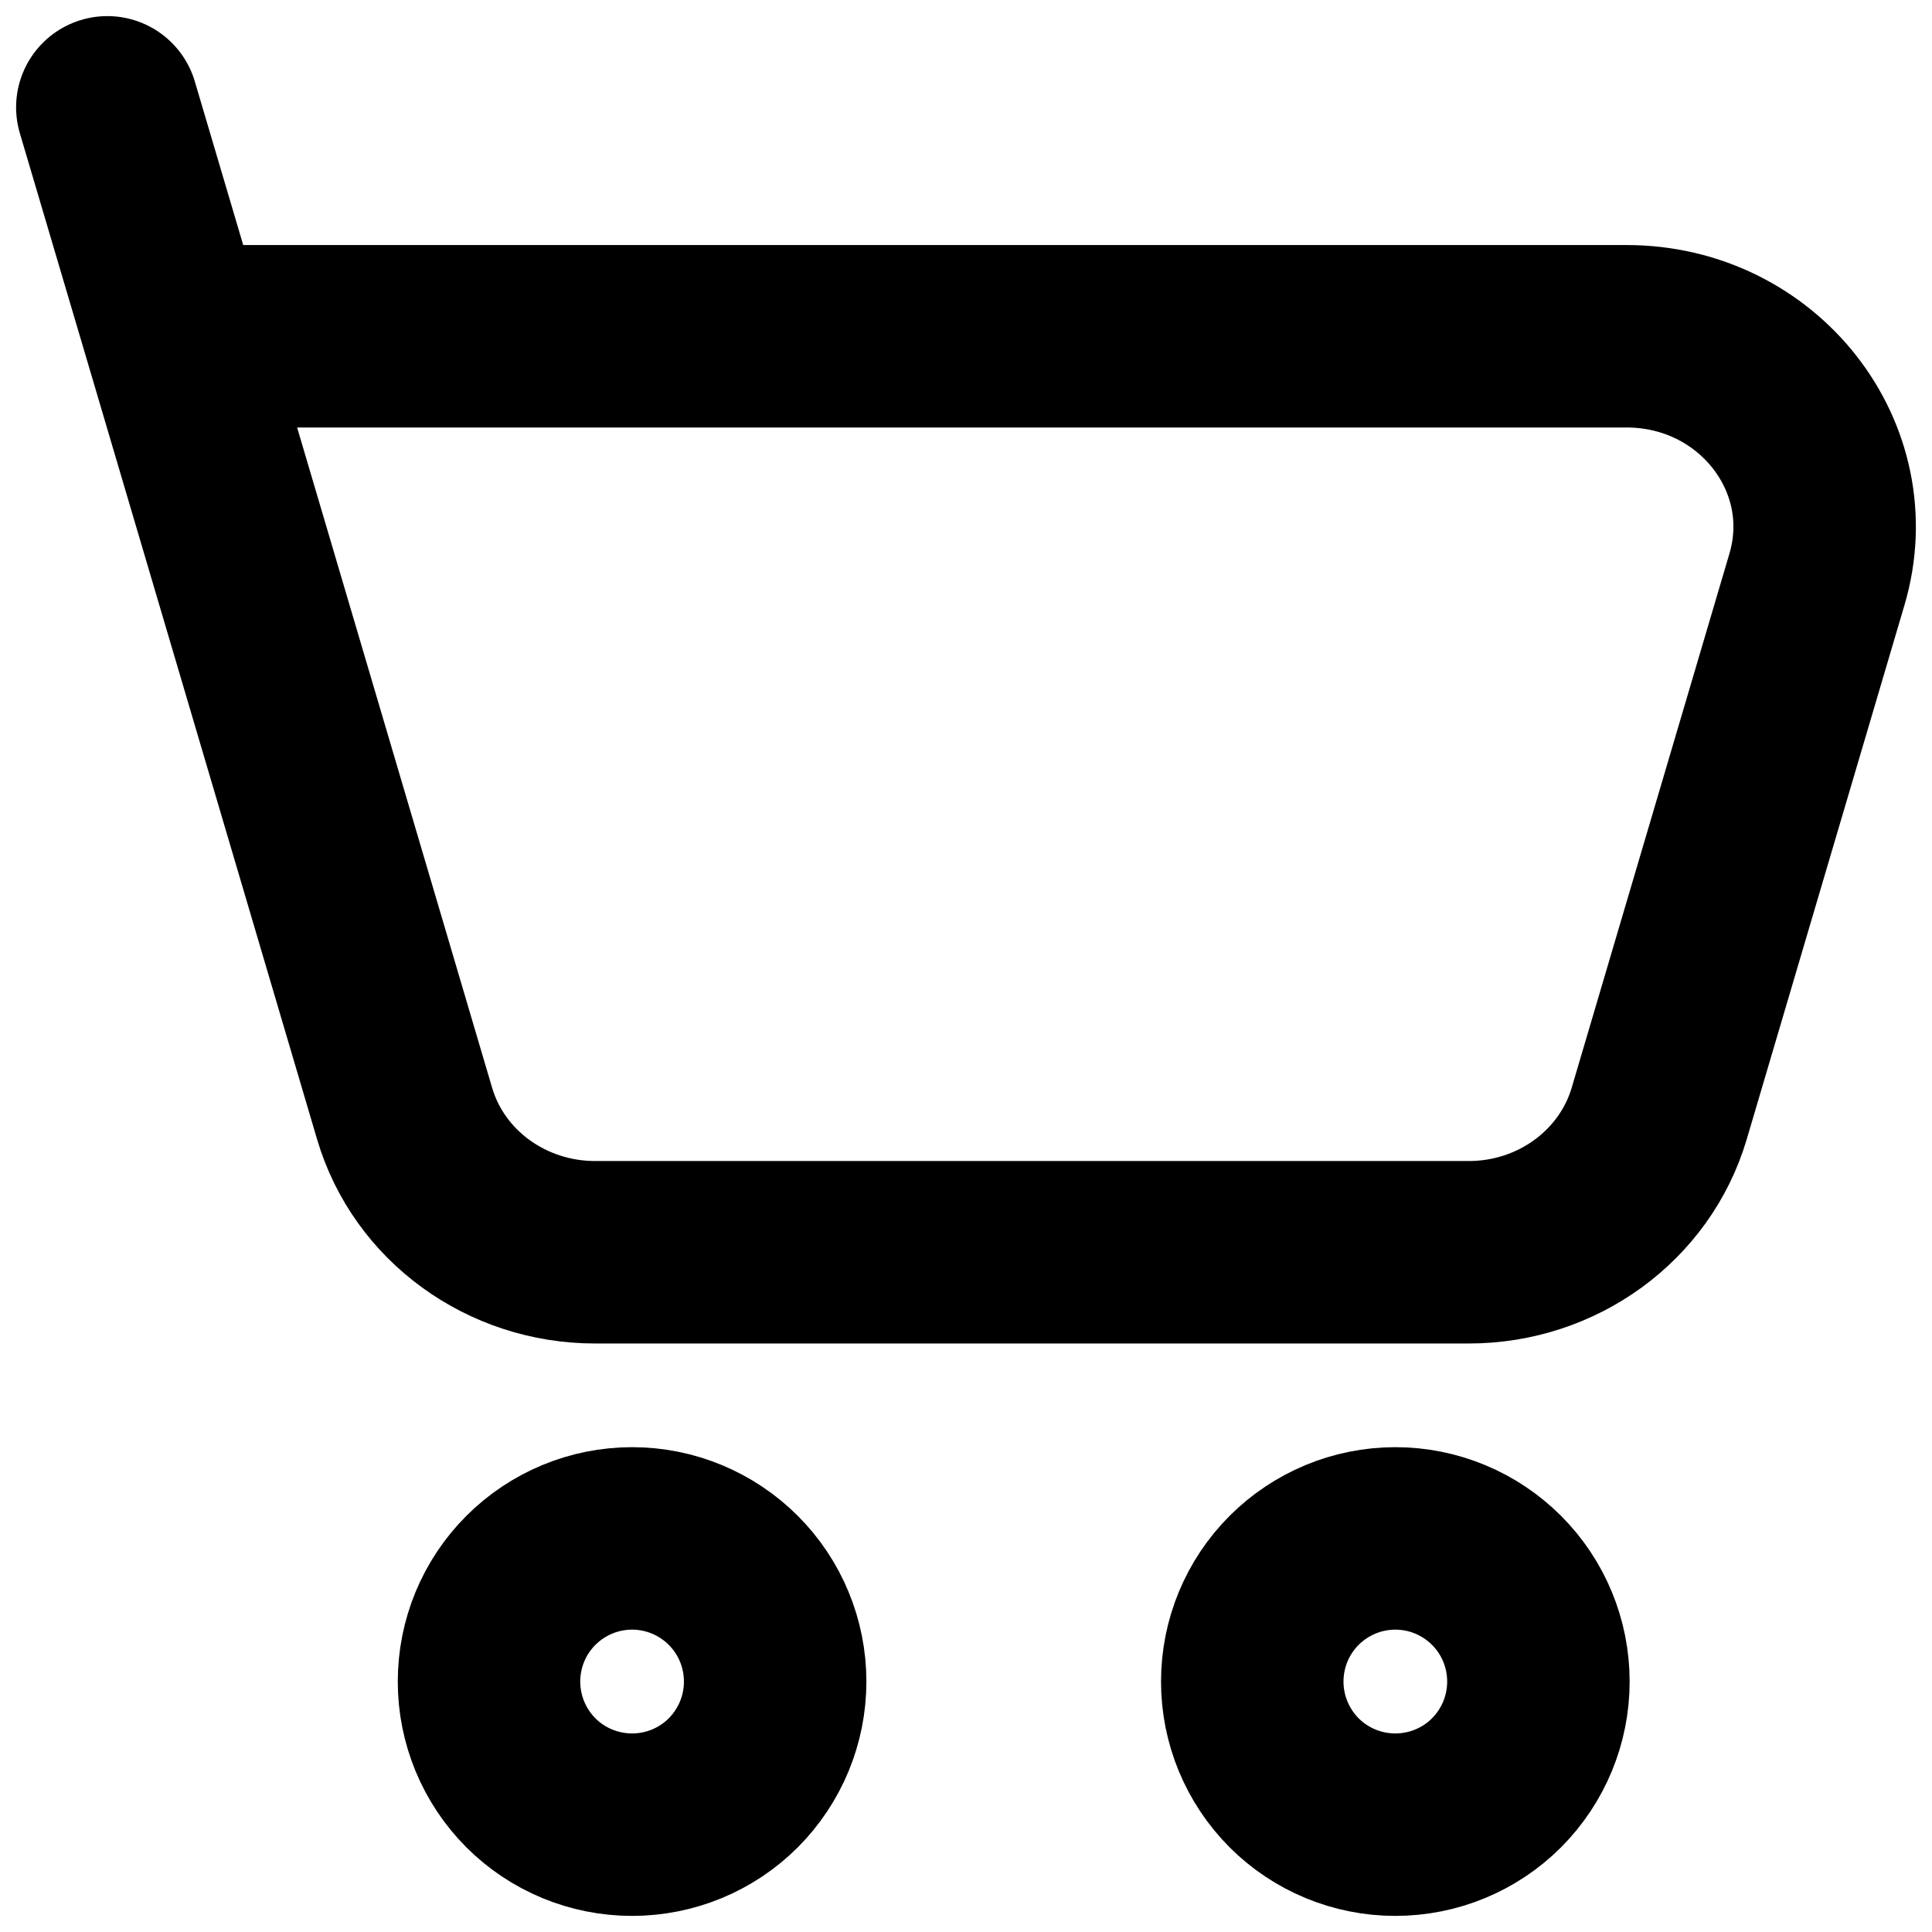
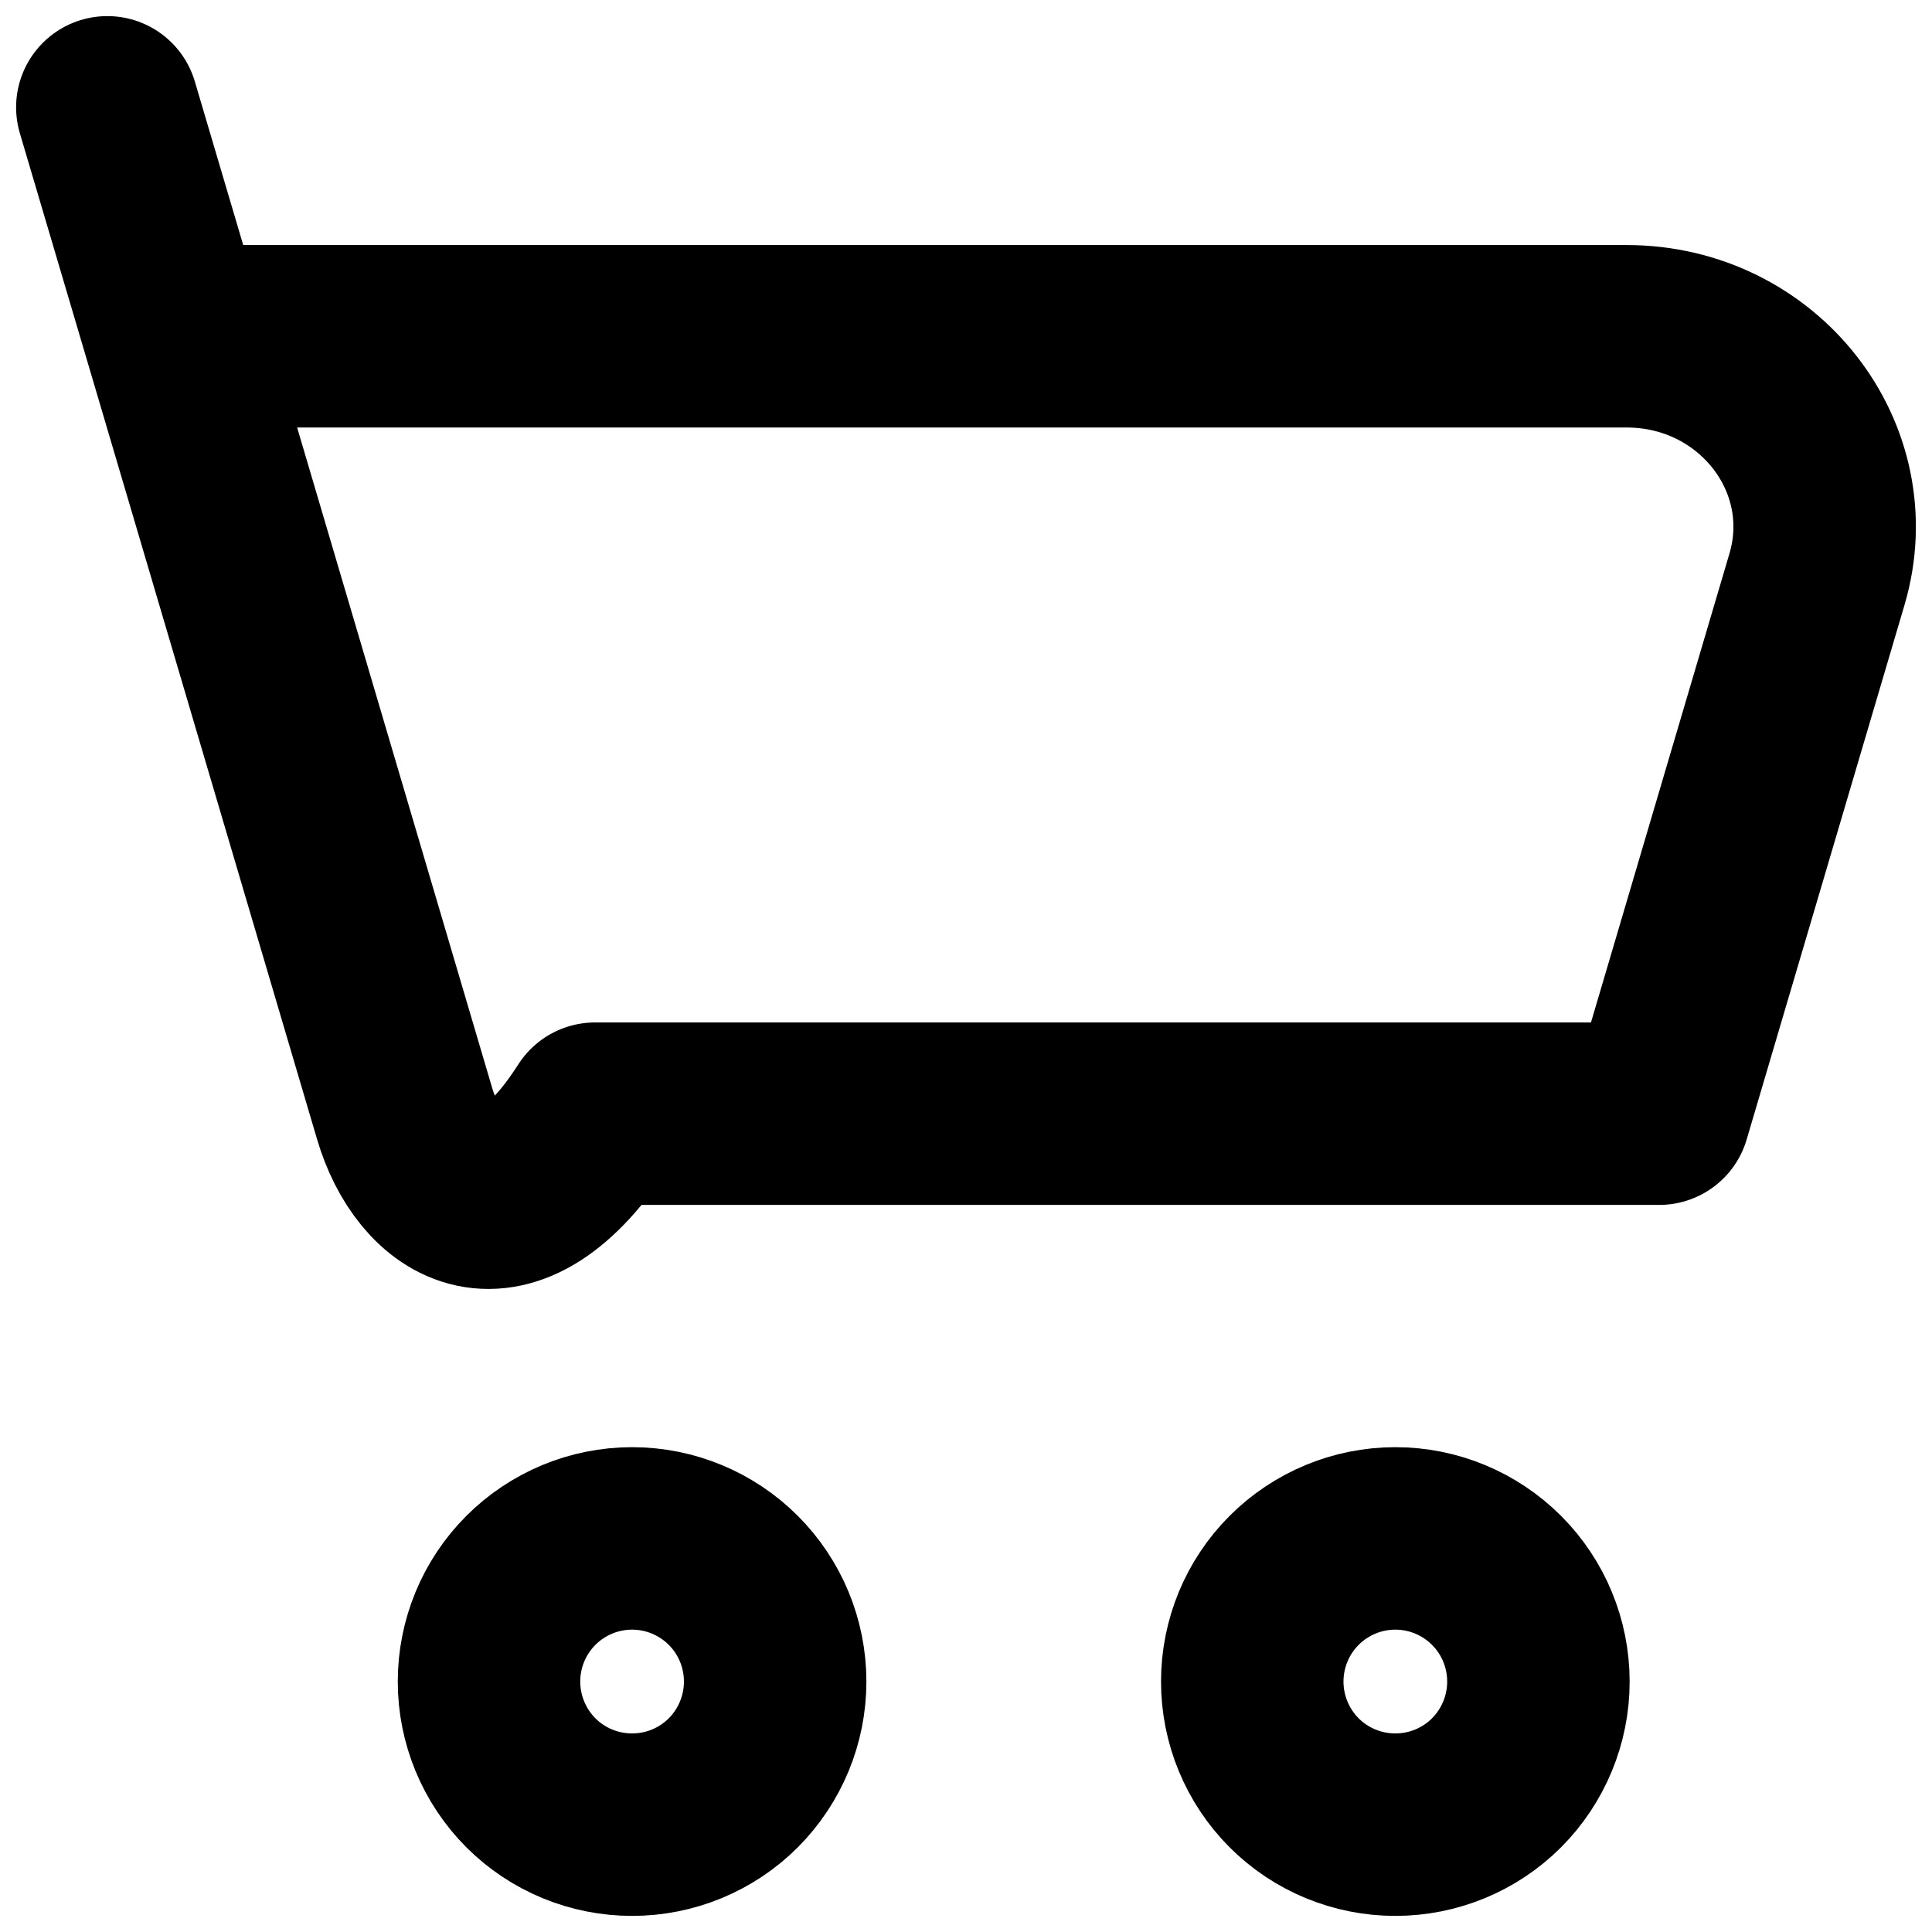
<svg xmlns="http://www.w3.org/2000/svg" width="18" height="18" viewBox="0 0 18 18" fill="none">
-   <path d="M1.631 3.133H15.155C16.38 3.133 17.264 4.262 16.928 5.398L15.458 10.376C15.231 11.14 14.508 11.667 13.685 11.667H5.544C4.72 11.667 3.996 11.14 3.77 10.376L1.631 3.133ZM1.631 3.133L1 1M13 17C13.354 17 13.693 16.86 13.943 16.61C14.193 16.359 14.333 16.02 14.333 15.667C14.333 15.313 14.193 14.974 13.943 14.724C13.693 14.474 13.354 14.333 13 14.333C12.646 14.333 12.307 14.474 12.057 14.724C11.807 14.974 11.667 15.313 11.667 15.667C11.667 16.02 11.807 16.359 12.057 16.61C12.307 16.86 12.646 17 13 17ZM5.889 17C6.243 17 6.582 16.86 6.832 16.61C7.082 16.359 7.222 16.02 7.222 15.667C7.222 15.313 7.082 14.974 6.832 14.724C6.582 14.474 6.243 14.333 5.889 14.333C5.535 14.333 5.196 14.474 4.946 14.724C4.696 14.974 4.556 15.313 4.556 15.667C4.556 16.02 4.696 16.359 4.946 16.61C5.196 16.86 5.535 17 5.889 17Z" stroke="black" stroke-width="1.7" stroke-linecap="round" stroke-linejoin="round" />
+   <path d="M1.631 3.133H15.155C16.38 3.133 17.264 4.262 16.928 5.398L15.458 10.376H5.544C4.72 11.667 3.996 11.14 3.77 10.376L1.631 3.133ZM1.631 3.133L1 1M13 17C13.354 17 13.693 16.86 13.943 16.61C14.193 16.359 14.333 16.02 14.333 15.667C14.333 15.313 14.193 14.974 13.943 14.724C13.693 14.474 13.354 14.333 13 14.333C12.646 14.333 12.307 14.474 12.057 14.724C11.807 14.974 11.667 15.313 11.667 15.667C11.667 16.02 11.807 16.359 12.057 16.61C12.307 16.86 12.646 17 13 17ZM5.889 17C6.243 17 6.582 16.86 6.832 16.61C7.082 16.359 7.222 16.02 7.222 15.667C7.222 15.313 7.082 14.974 6.832 14.724C6.582 14.474 6.243 14.333 5.889 14.333C5.535 14.333 5.196 14.474 4.946 14.724C4.696 14.974 4.556 15.313 4.556 15.667C4.556 16.02 4.696 16.359 4.946 16.61C5.196 16.86 5.535 17 5.889 17Z" stroke="black" stroke-width="1.7" stroke-linecap="round" stroke-linejoin="round" />
</svg>